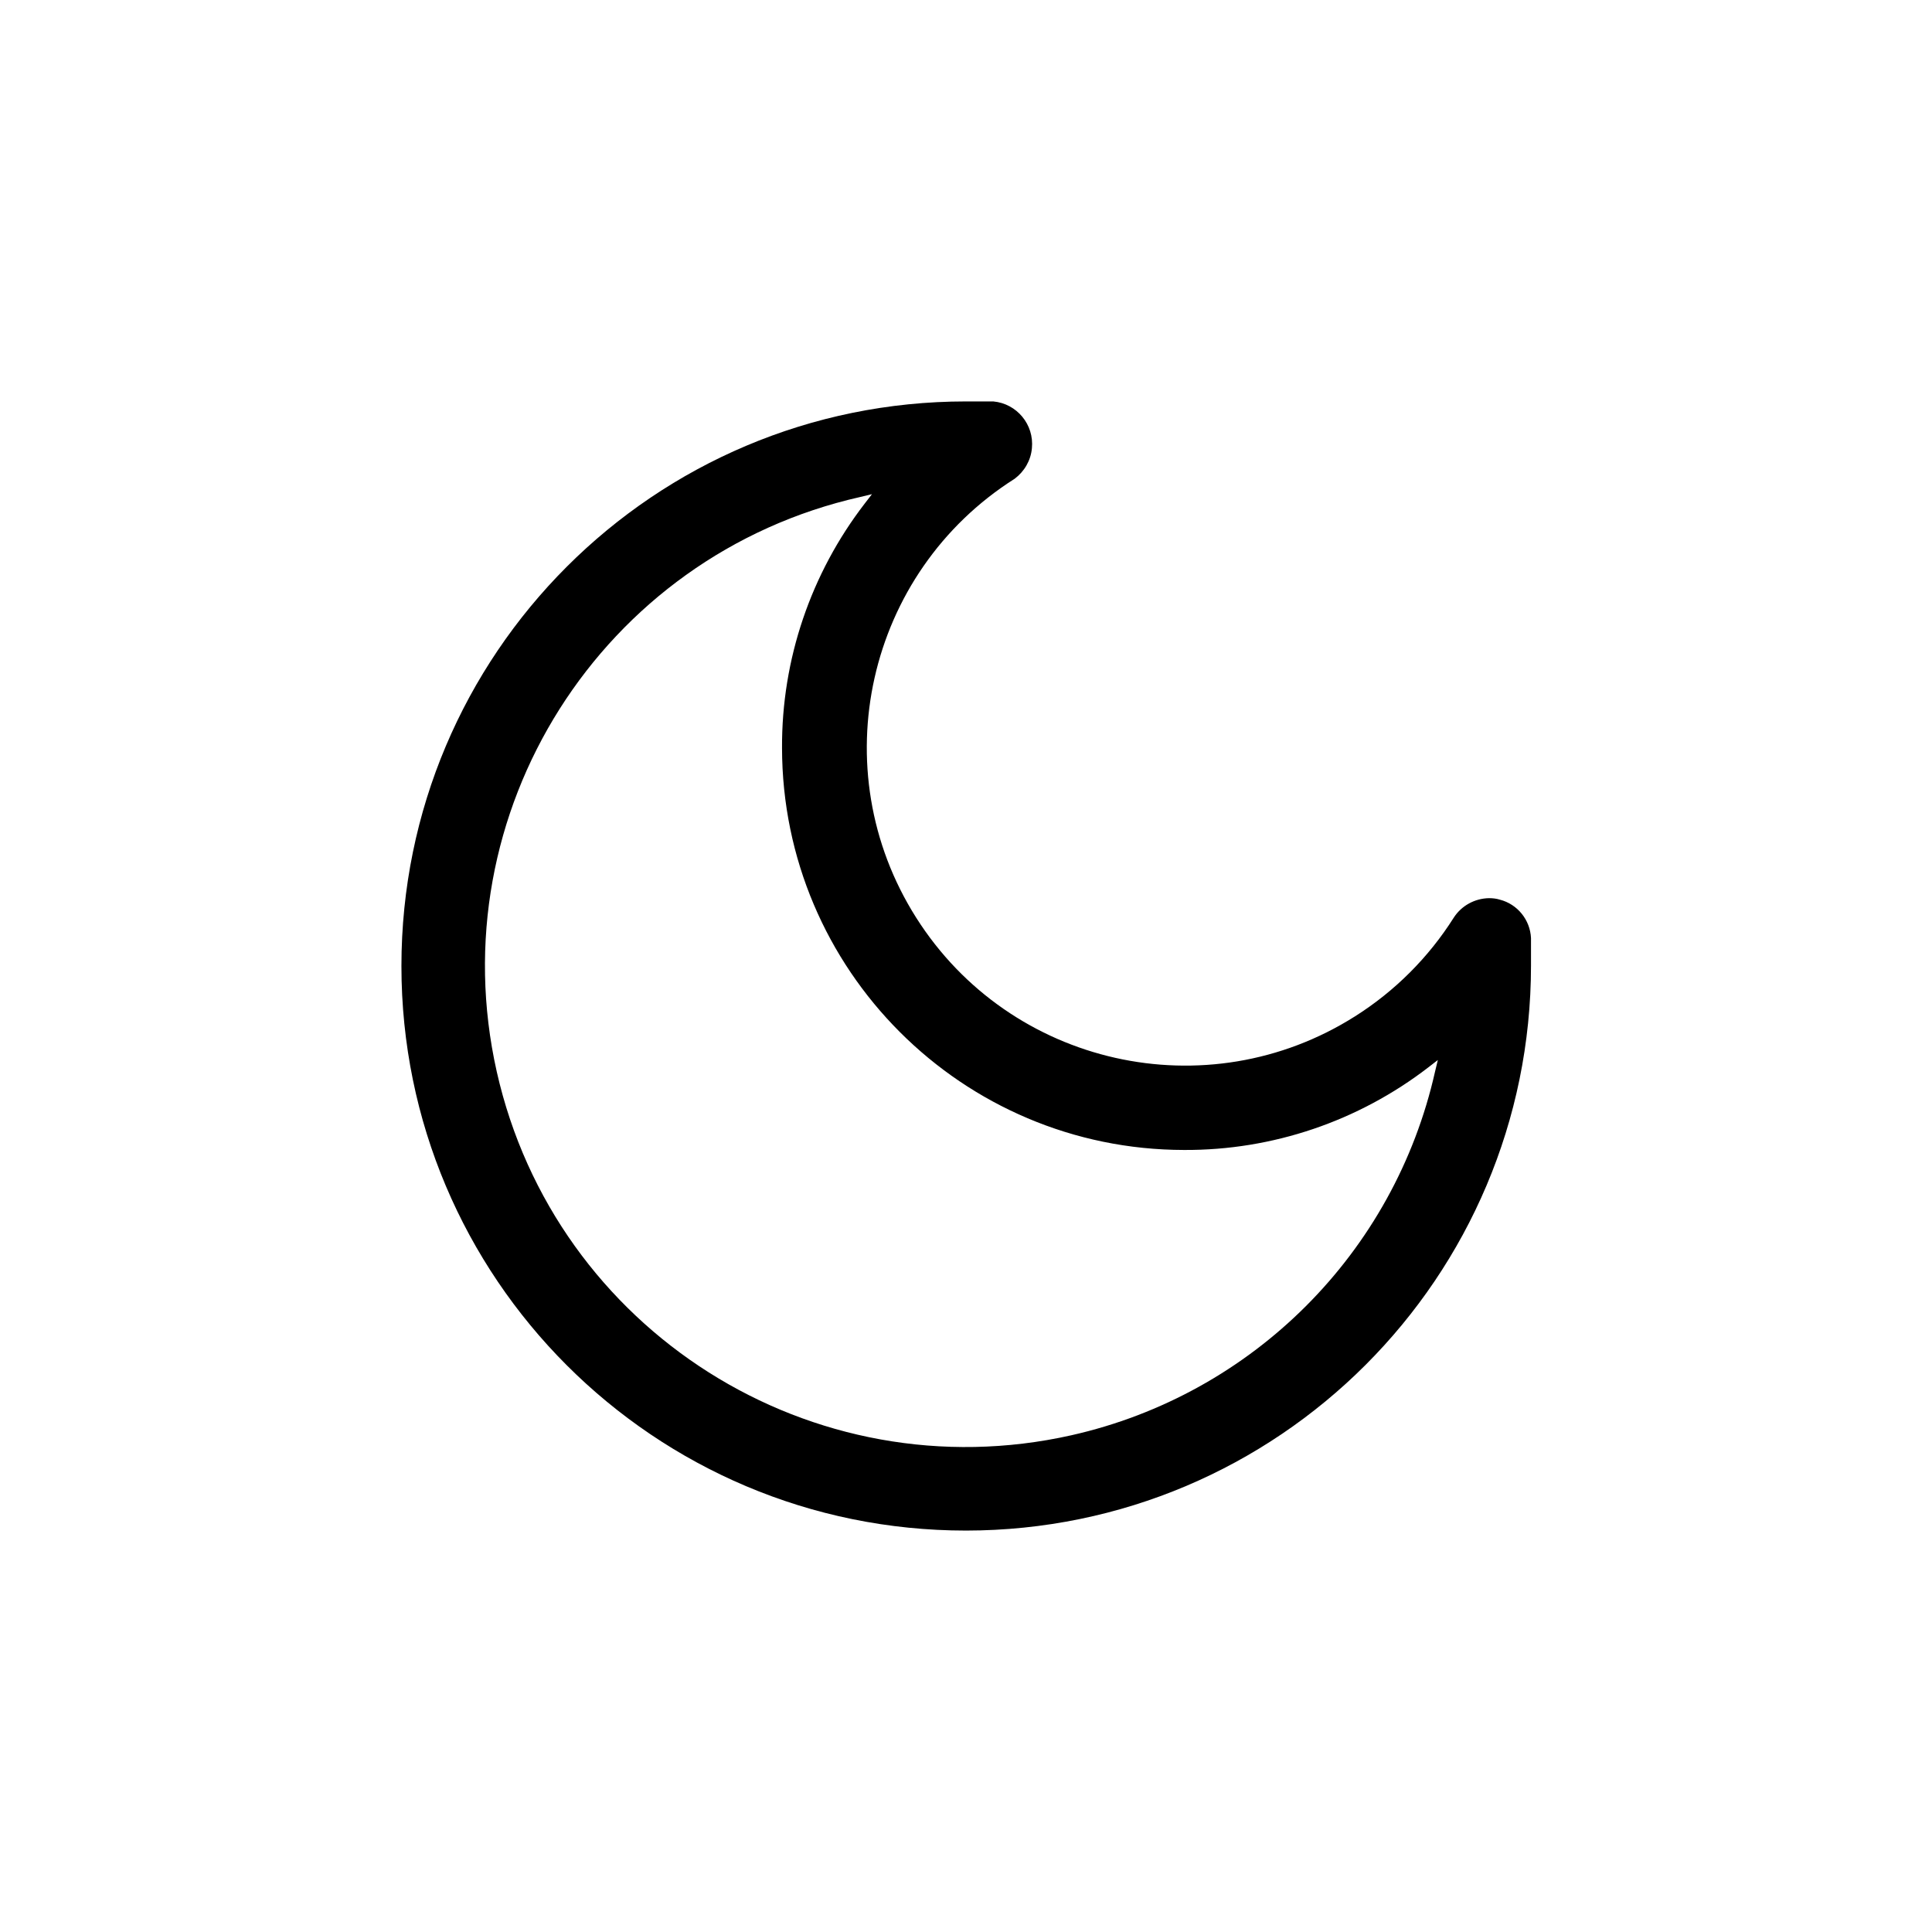
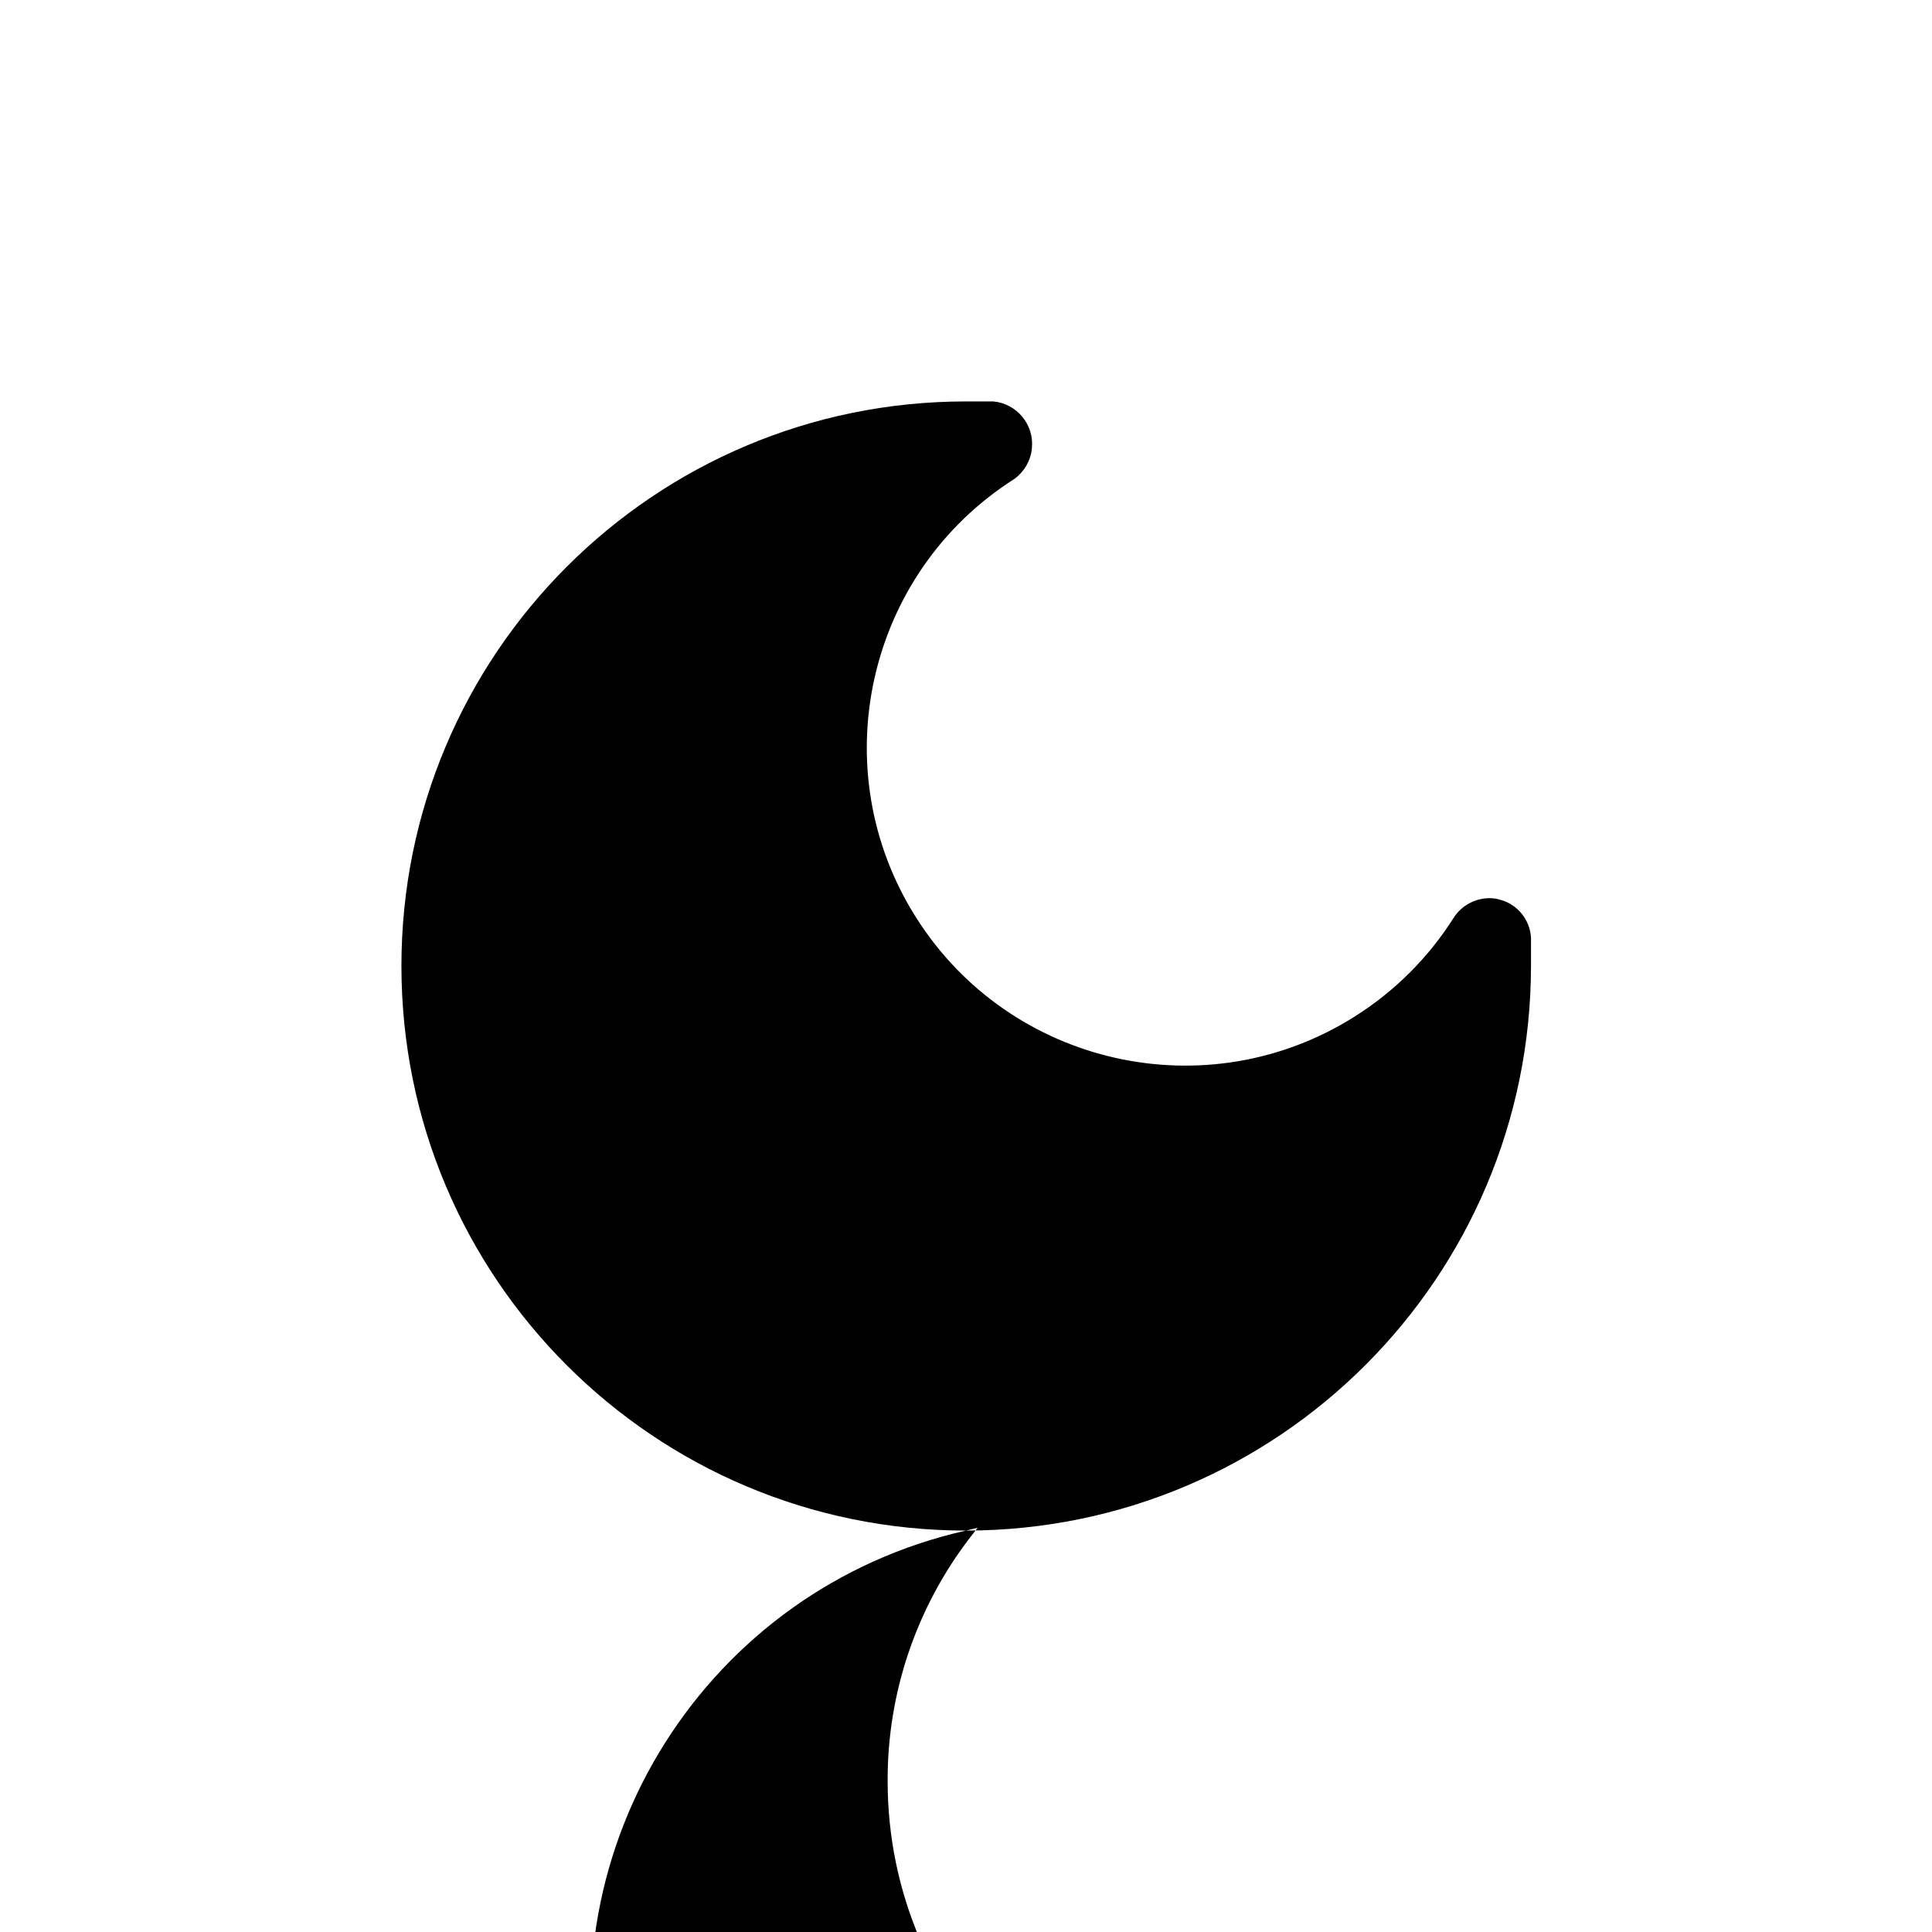
<svg xmlns="http://www.w3.org/2000/svg" id="Layer_1" height="512" viewBox="0 0 90 90" width="512">
-   <path d="m45 71.3c-14.53 0-26.3-11.77-26.3-26.3s11.77-26.3 26.3-26.3h1.27c1.1.1 1.91 1.08 1.8 2.18-.05.57-.35 1.08-.8 1.42-6.91 4.38-8.97 13.54-4.59 20.45s13.54 8.97 20.45 4.59c1.85-1.17 3.42-2.74 4.59-4.59.36-.56.98-.9 1.65-.91.17 0 .34.02.5.07.82.21 1.41.94 1.45 1.79v1.27c0 14.54-11.78 26.32-26.32 26.33zm-4.92-48.15c-12.07 2.72-19.65 14.7-16.94 26.77 2.72 12.07 14.7 19.65 26.77 16.94 8.44-1.9 15.04-8.49 16.94-16.94l.13-.54-.44.34c-3.26 2.51-7.26 3.87-11.38 3.85-10.34-.01-18.72-8.39-18.73-18.73-.02-4.12 1.34-8.12 3.85-11.38l.34-.44z" fill="rgb(0,0,0)" />
+   <path d="m45 71.3c-14.53 0-26.3-11.77-26.3-26.3s11.77-26.3 26.3-26.3h1.27c1.1.1 1.91 1.08 1.8 2.18-.05.57-.35 1.08-.8 1.42-6.91 4.38-8.97 13.54-4.59 20.45s13.54 8.97 20.45 4.59c1.85-1.17 3.42-2.74 4.59-4.59.36-.56.98-.9 1.65-.91.17 0 .34.02.5.07.82.21 1.41.94 1.45 1.79v1.27c0 14.54-11.78 26.32-26.32 26.33zc-12.07 2.72-19.65 14.7-16.94 26.77 2.72 12.07 14.7 19.65 26.77 16.94 8.44-1.9 15.04-8.49 16.94-16.94l.13-.54-.44.34c-3.26 2.51-7.26 3.87-11.38 3.85-10.34-.01-18.72-8.39-18.73-18.73-.02-4.12 1.34-8.12 3.85-11.38l.34-.44z" fill="rgb(0,0,0)" />
</svg>